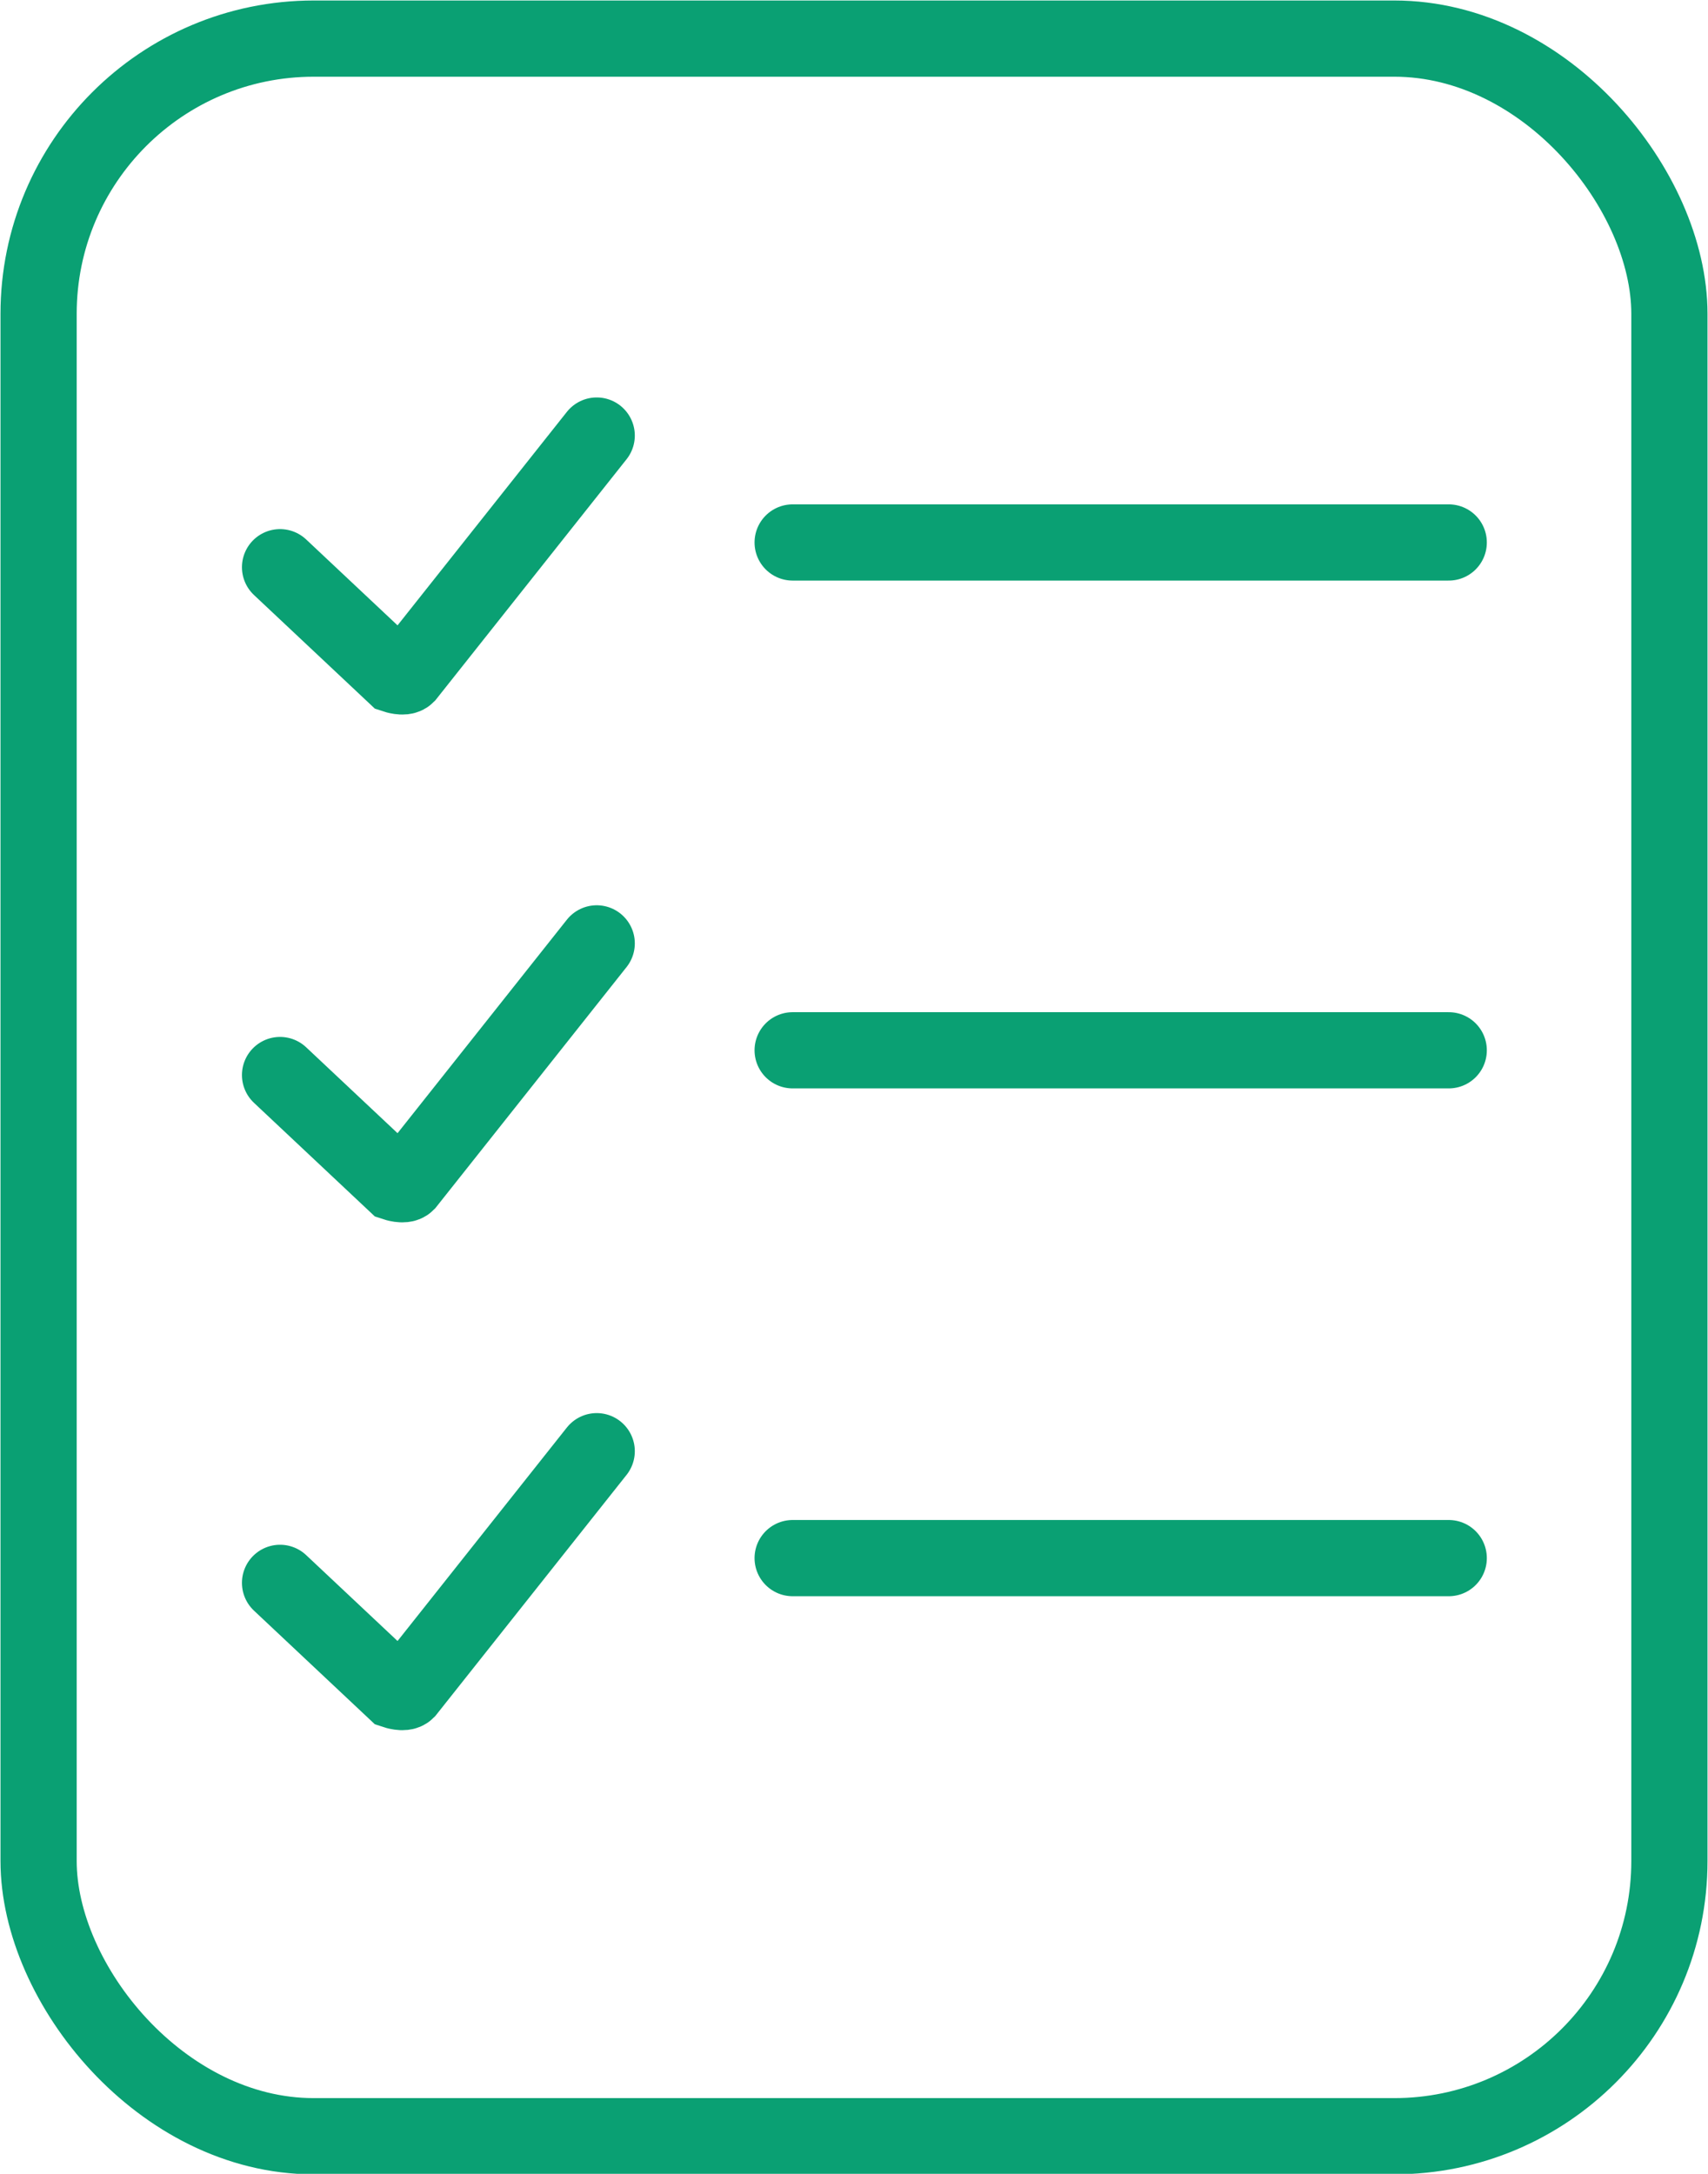
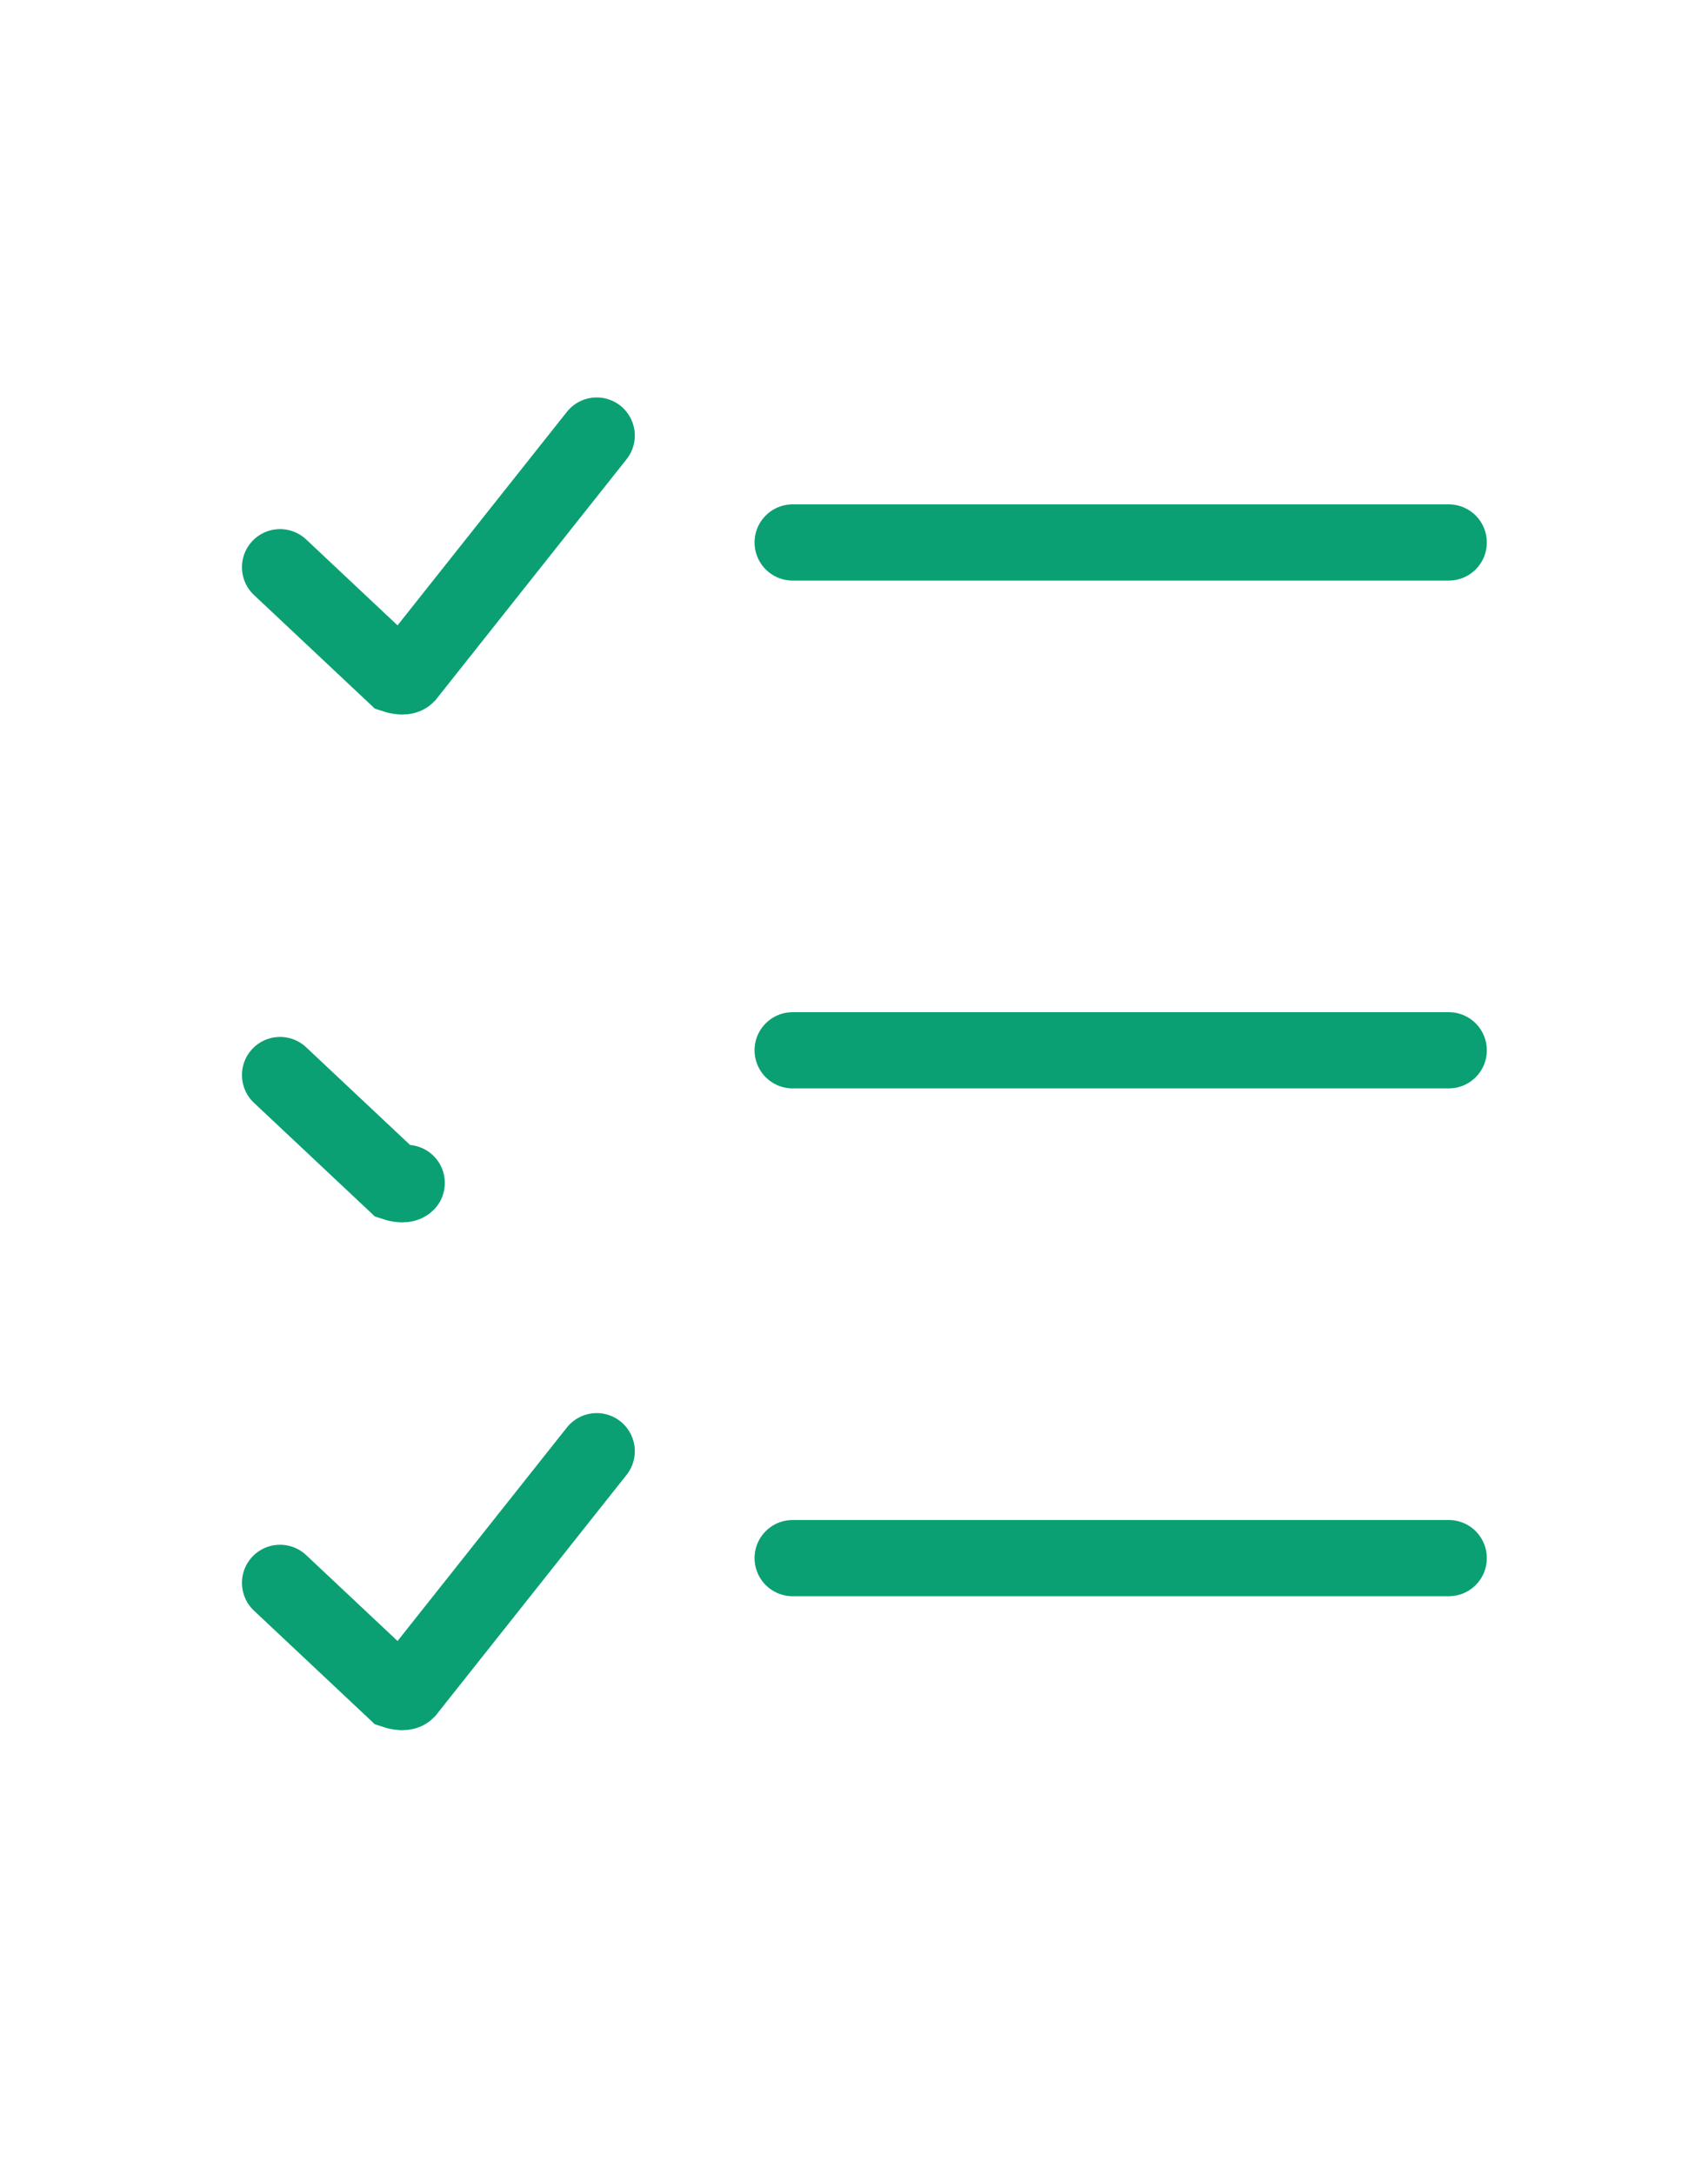
<svg xmlns="http://www.w3.org/2000/svg" id="_レイヤー_2" viewBox="0 0 17.26 21.96">
  <defs>
    <style>.cls-1{fill:none;stroke:#0aa073;stroke-linecap:round;stroke-miterlimit:10;stroke-width:.77px;}</style>
  </defs>
  <g id="_デザイン">
    <path class="cls-1" d="M2.83,5.73l1.16,1.09s.09.03.12,0l1.92-2.42" />
-     <rect class="cls-1" x=".39" y=".39" width="16.48" height="21.19" rx="2.78" ry="2.78" />
    <line class="cls-1" x1="8.01" y1="5.48" x2="14.64" y2="5.48" />
-     <path class="cls-1" d="M2.83,10.86l1.16,1.09s.09.03.12,0l1.92-2.42" />
+     <path class="cls-1" d="M2.83,10.86l1.16,1.09s.09.03.12,0" />
    <line class="cls-1" x1="8.01" y1="10.61" x2="14.64" y2="10.61" />
    <path class="cls-1" d="M2.83,15.99l1.16,1.09s.09.03.12,0l1.92-2.42" />
    <line class="cls-1" x1="8.01" y1="15.74" x2="14.64" y2="15.74" />
  </g>
</svg>